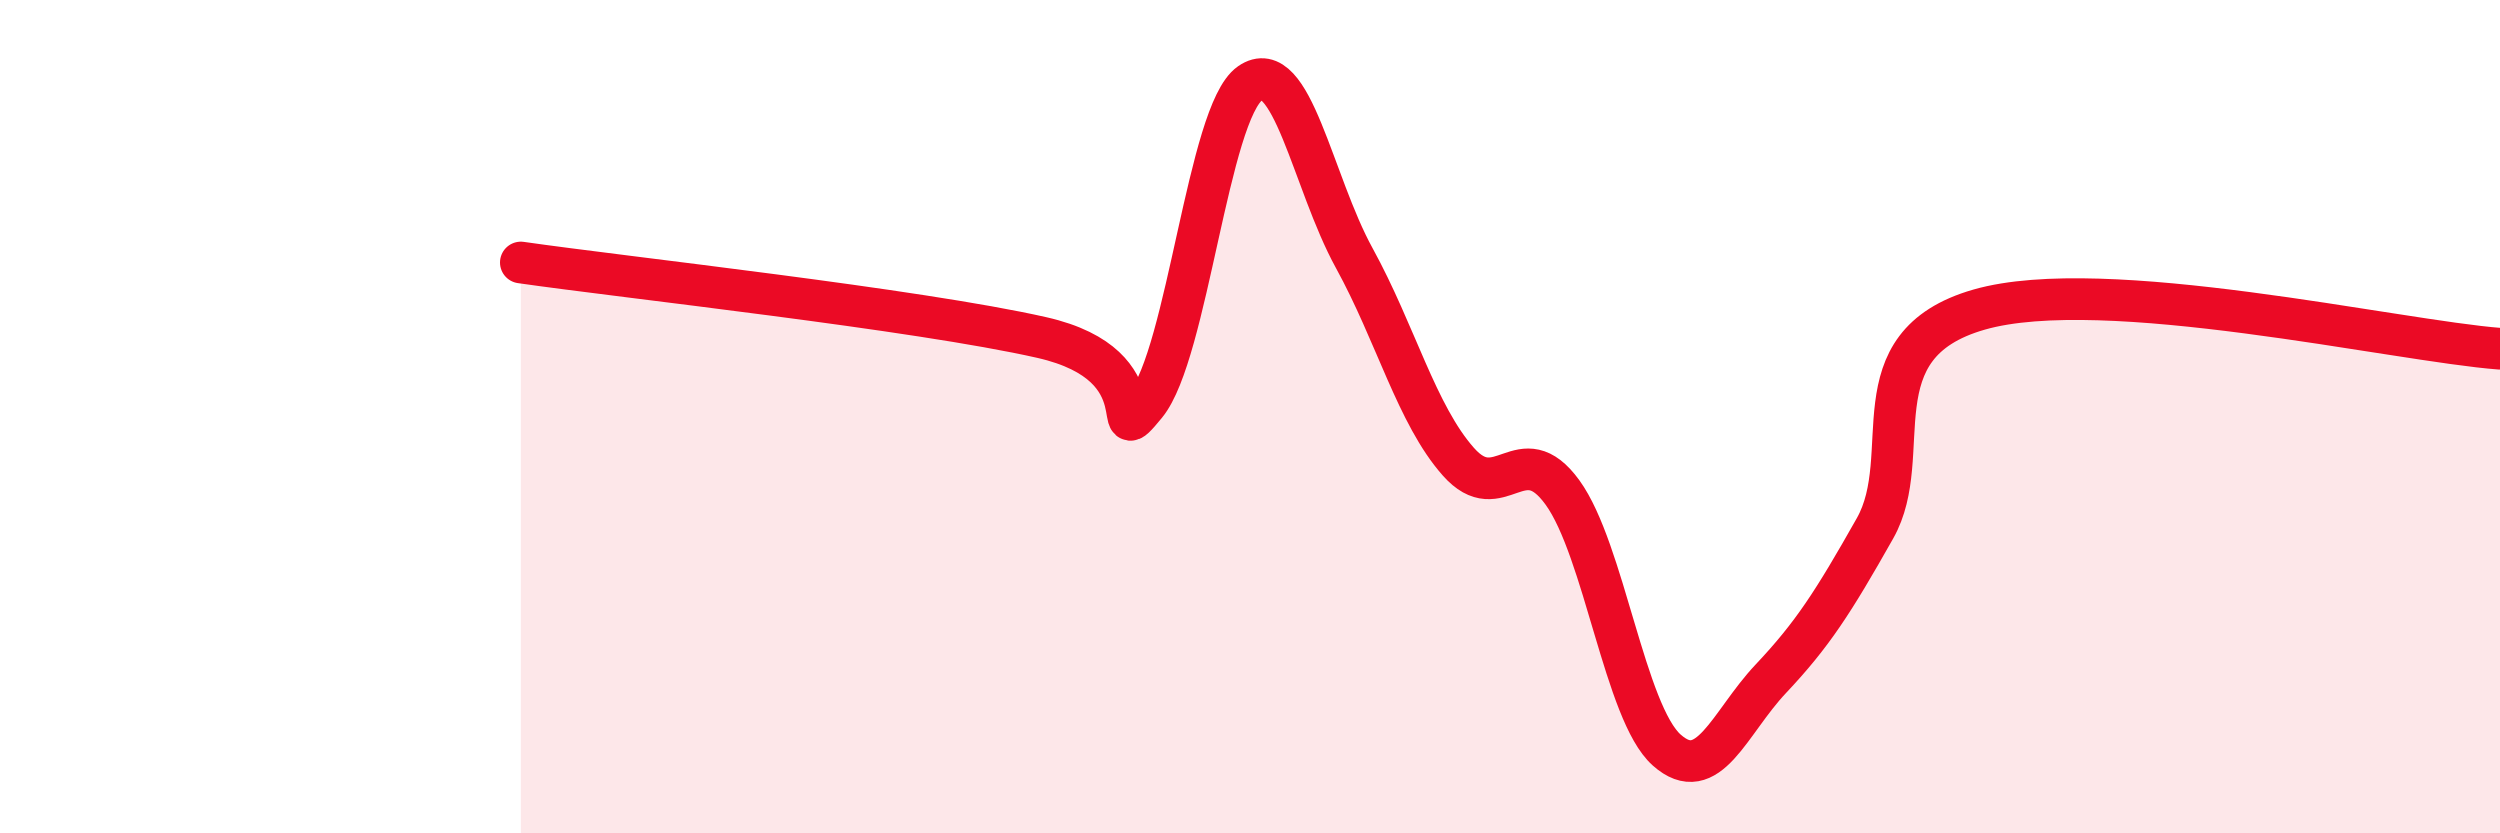
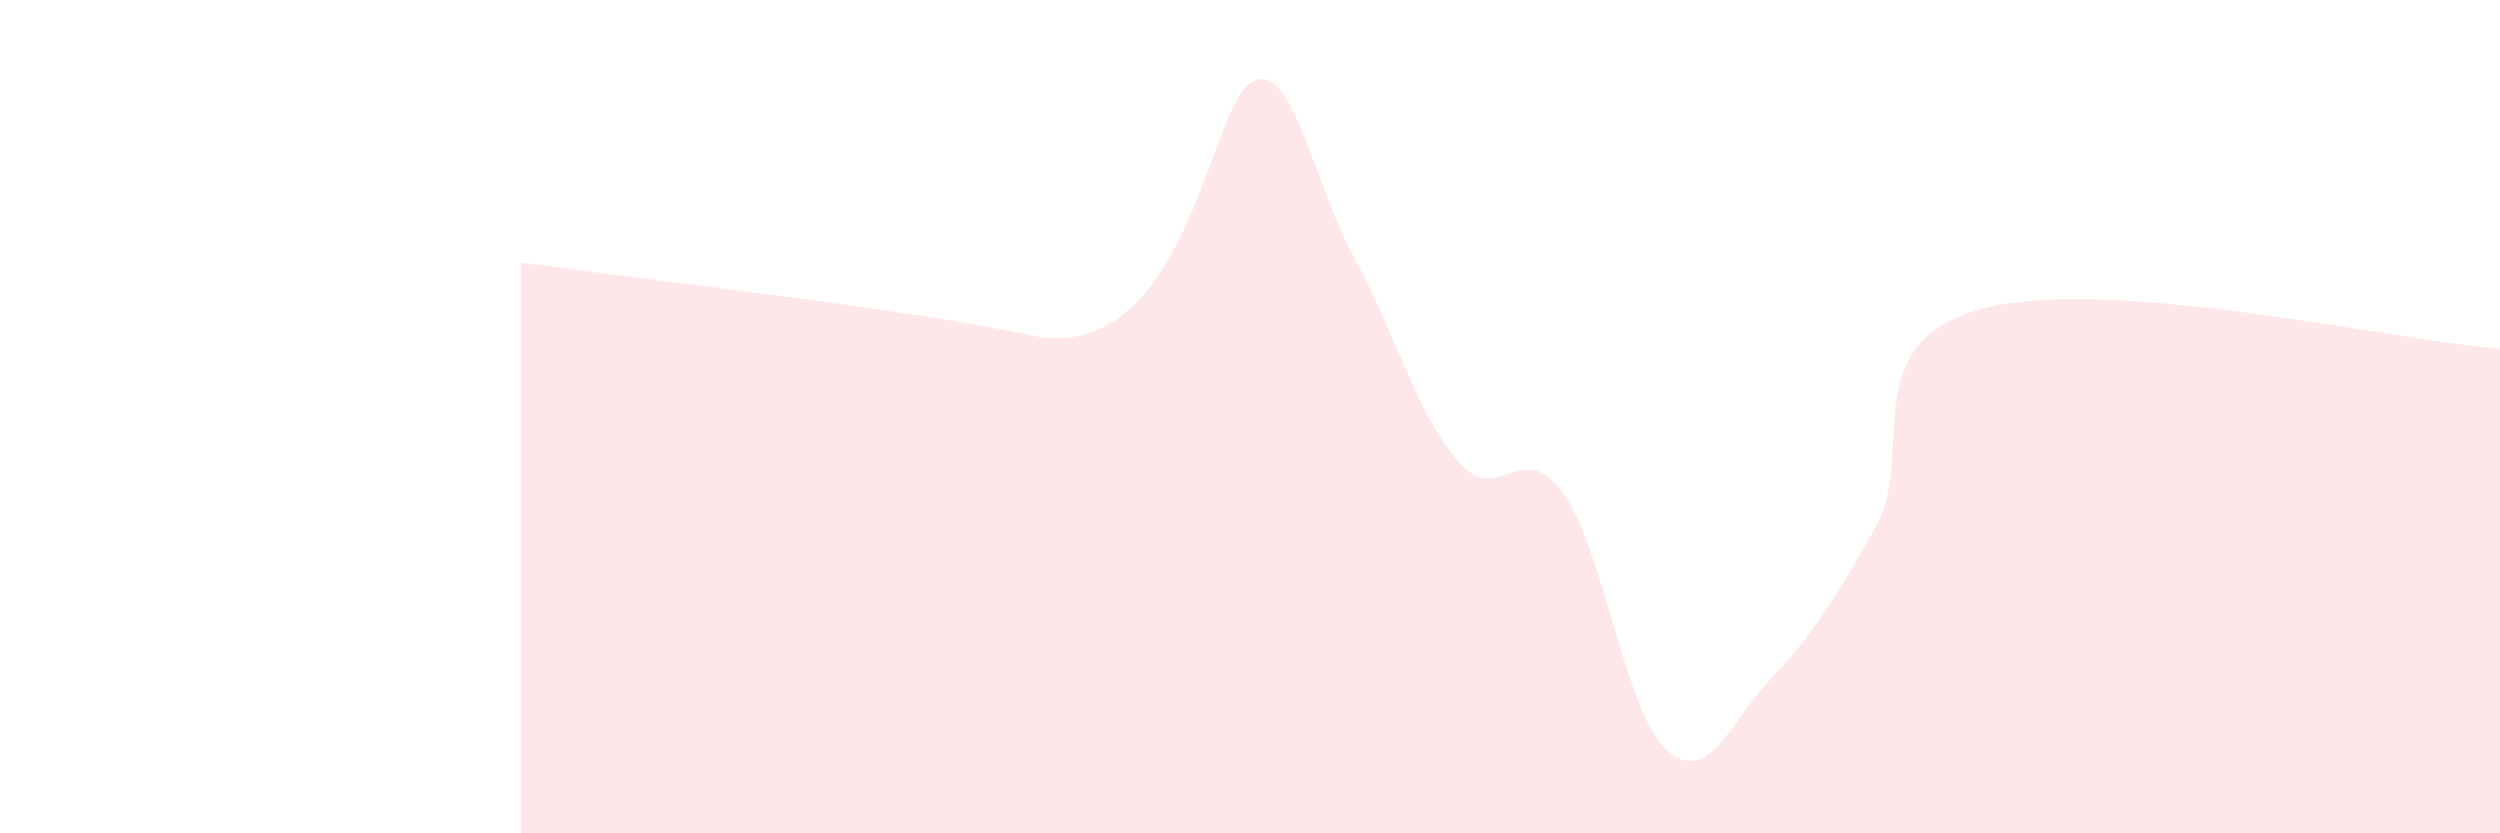
<svg xmlns="http://www.w3.org/2000/svg" width="60" height="20" viewBox="0 0 60 20">
-   <path d="M 12.5,6.3 C 15,6.66 22,7.42 25,8.1 C 28,8.78 26.5,10.93 27.5,9.71 C 28.5,8.49 29,2.7 30,2 C 31,1.3 31.5,4.37 32.5,6.19 C 33.5,8.01 34,9.95 35,11.08 C 36,12.21 36.5,10.44 37.5,11.82 C 38.5,13.2 39,17.11 40,18 C 41,18.89 41.5,17.35 42.5,16.29 C 43.5,15.23 44,14.45 45,12.68 C 46,10.91 44.5,8.29 47.5,7.43 C 50.5,6.57 57.5,8.18 60,8.37L60 20L12.5 20Z" fill="#EB0A25" opacity="0.1" stroke-linecap="round" stroke-linejoin="round" />
-   <path d="M 12.5,6.3 C 15,6.66 22,7.42 25,8.1 C 28,8.78 26.5,10.93 27.5,9.71 C 28.5,8.49 29,2.7 30,2 C 31,1.3 31.5,4.37 32.5,6.19 C 33.5,8.01 34,9.95 35,11.08 C 36,12.21 36.5,10.44 37.5,11.82 C 38.5,13.2 39,17.11 40,18 C 41,18.89 41.5,17.35 42.5,16.29 C 43.5,15.23 44,14.45 45,12.68 C 46,10.91 44.5,8.29 47.5,7.43 C 50.5,6.57 57.5,8.18 60,8.37" stroke="#EB0A25" stroke-width="1" fill="none" stroke-linecap="round" stroke-linejoin="round" />
+   <path d="M 12.5,6.3 C 15,6.66 22,7.42 25,8.1 C 28.5,8.49 29,2.7 30,2 C 31,1.3 31.5,4.37 32.5,6.19 C 33.5,8.01 34,9.95 35,11.08 C 36,12.21 36.5,10.44 37.5,11.82 C 38.5,13.2 39,17.11 40,18 C 41,18.89 41.5,17.35 42.5,16.29 C 43.5,15.23 44,14.45 45,12.68 C 46,10.91 44.5,8.29 47.5,7.43 C 50.5,6.57 57.5,8.18 60,8.37L60 20L12.5 20Z" fill="#EB0A25" opacity="0.1" stroke-linecap="round" stroke-linejoin="round" />
</svg>